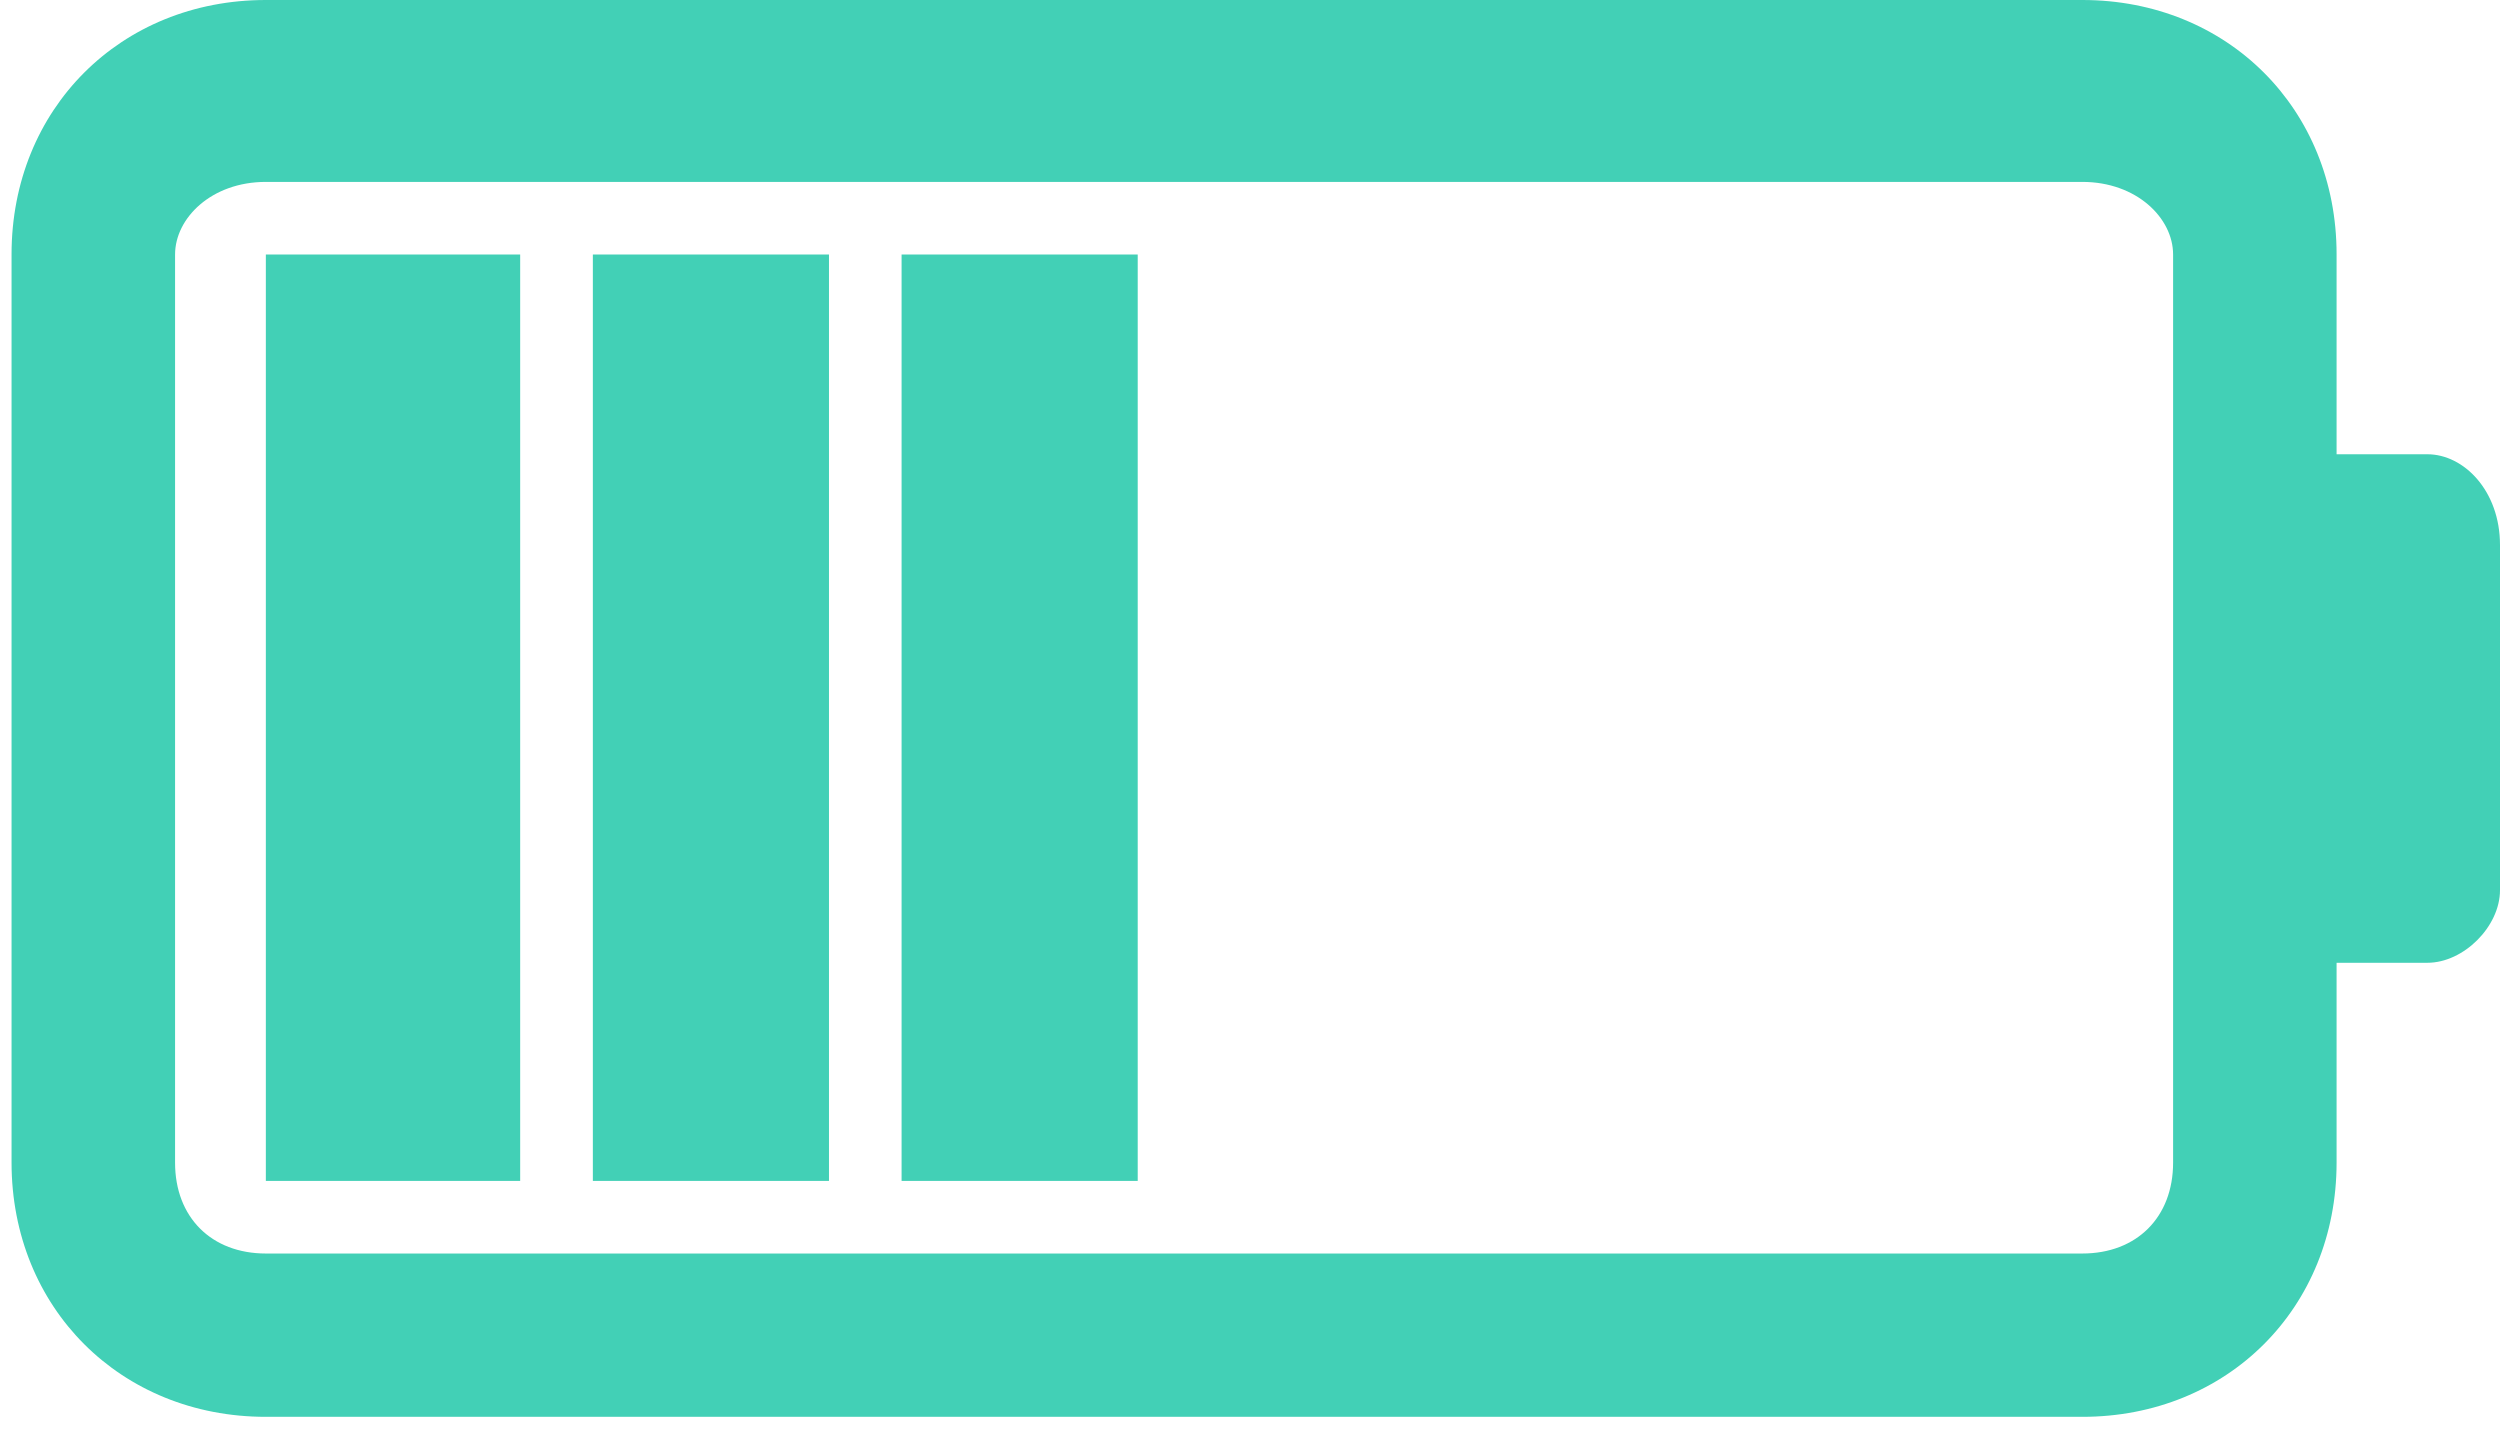
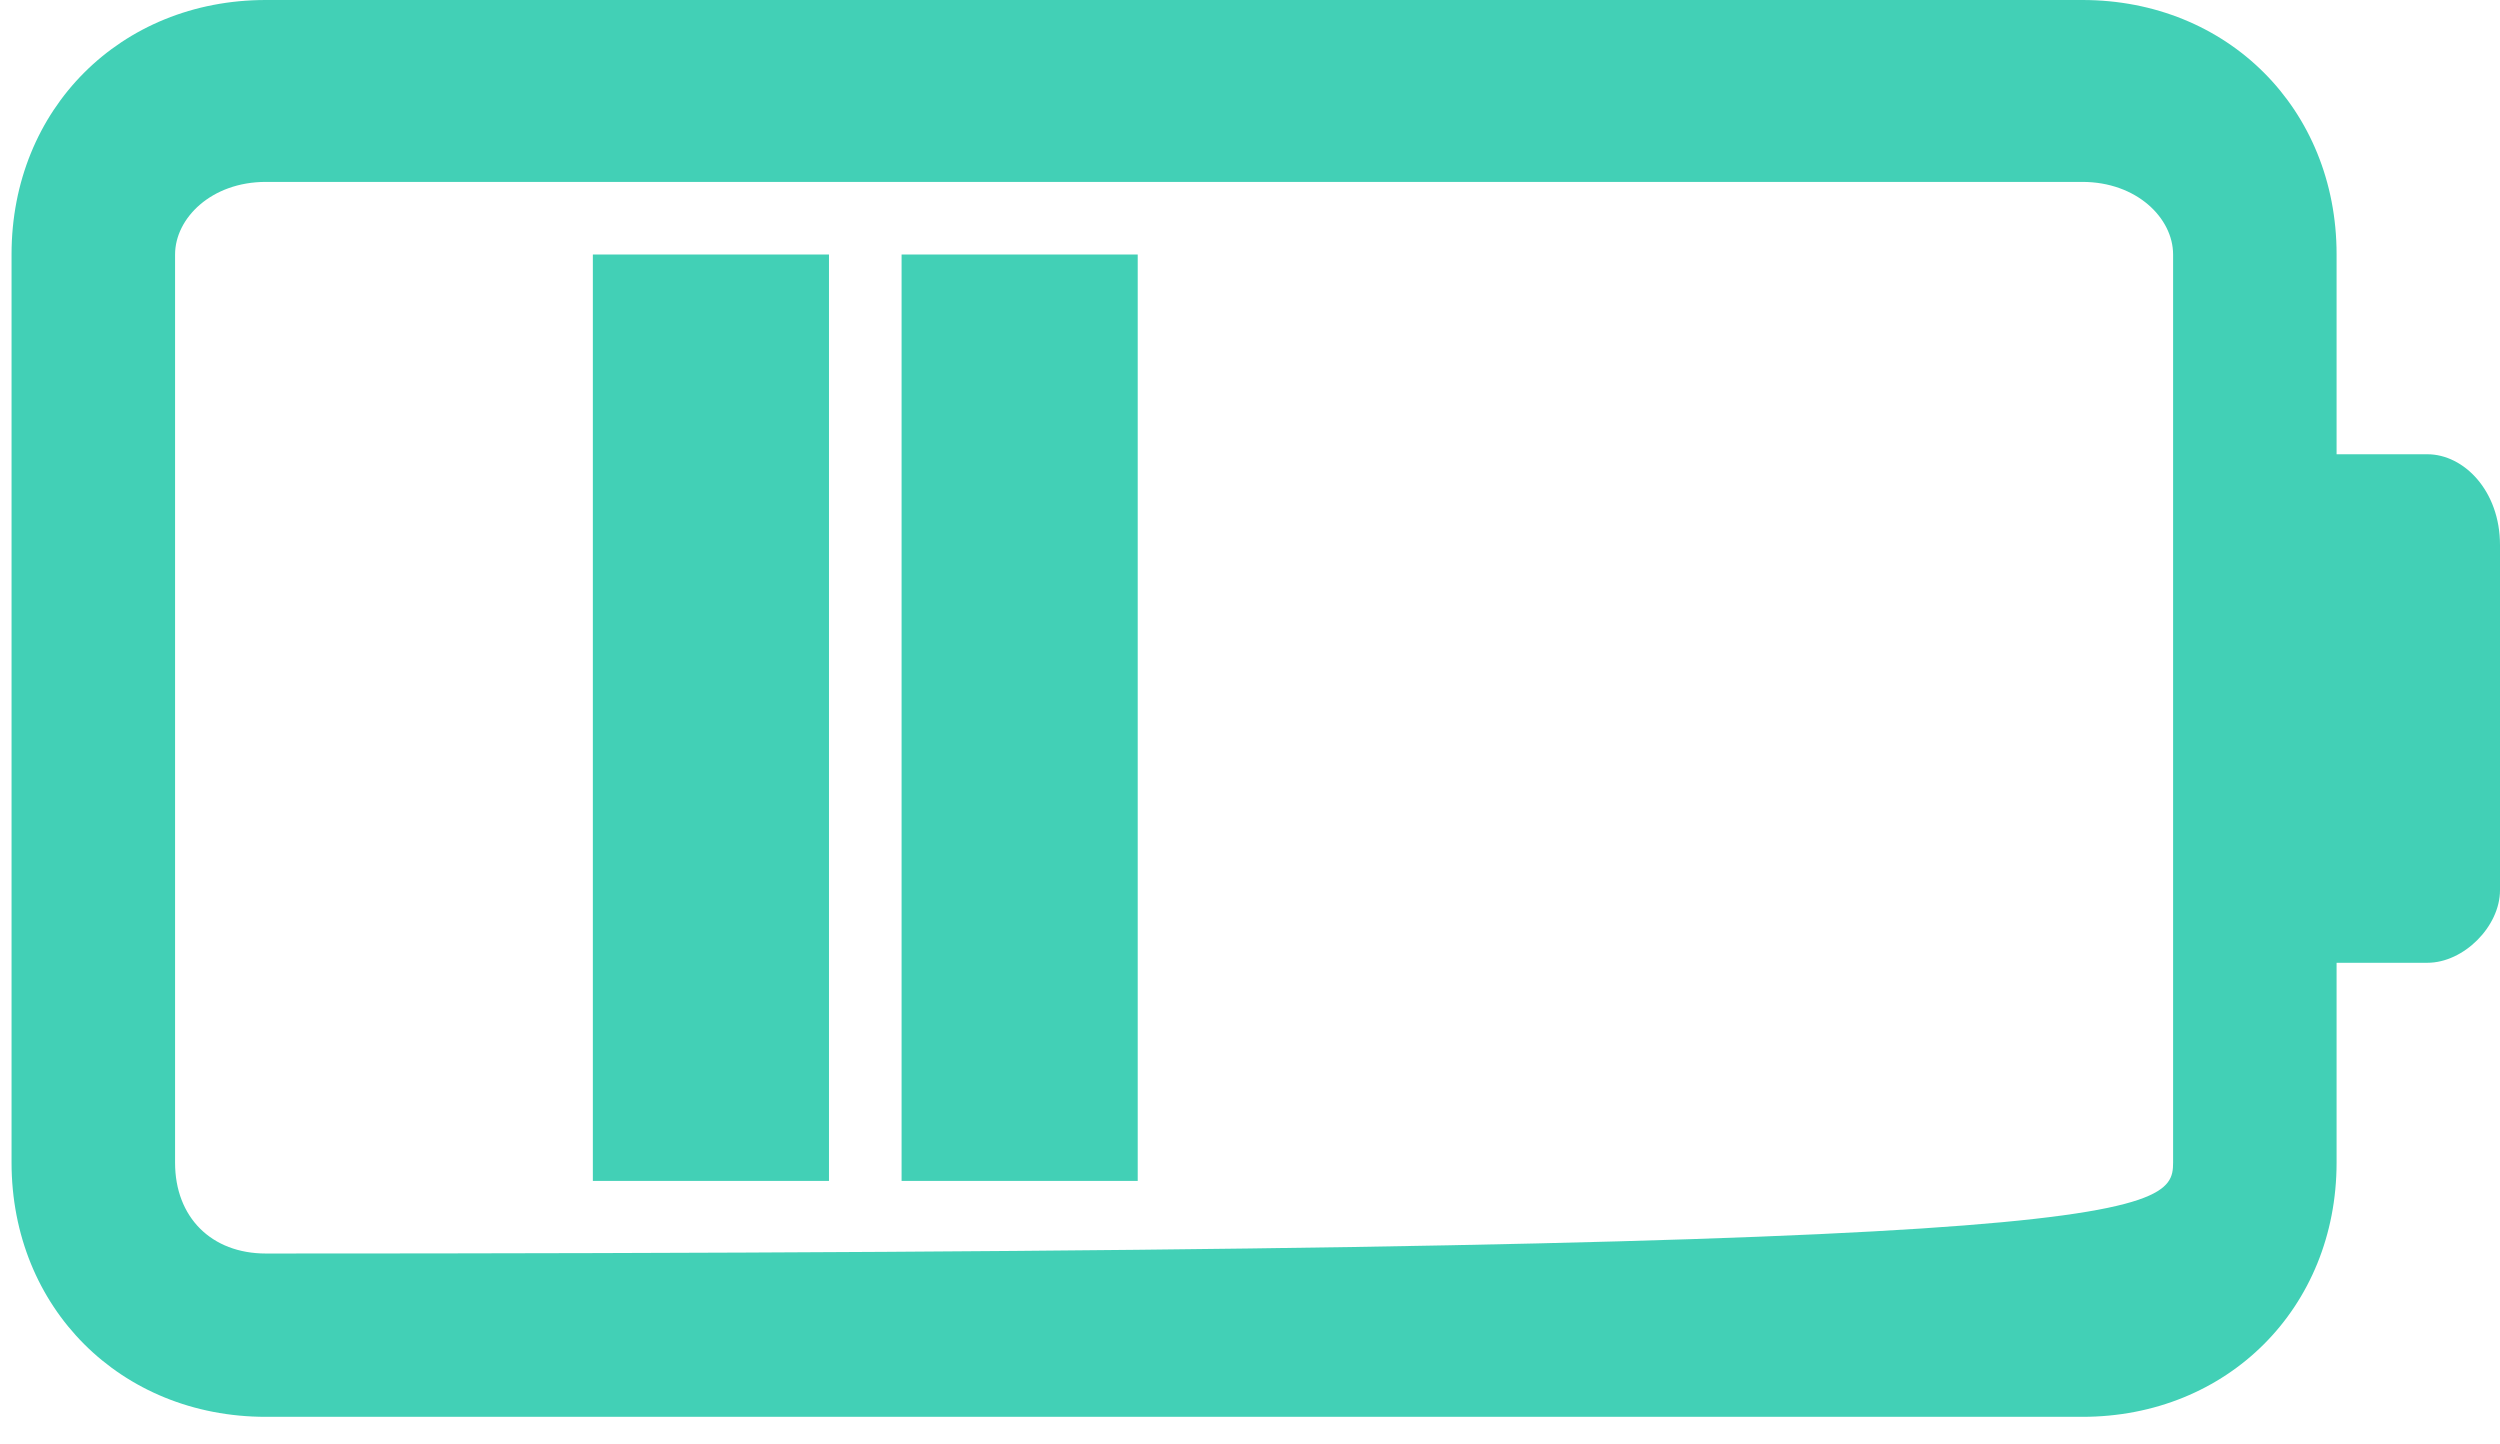
<svg xmlns="http://www.w3.org/2000/svg" width="71" height="41" viewBox="0 0 71 41" fill="none">
-   <path d="M66.359 7.228L66.359 12.901L68.938 12.901C69.97 12.901 71 13.934 71 15.48L71 25.28C71 26.313 69.968 27.343 68.938 27.343L66.359 27.343L66.359 33.016C66.359 37.143 63.264 40.238 59.137 40.238L7.55 40.238C3.423 40.238 0.328 37.143 0.328 33.016L0.328 7.222C0.328 3.095 3.422 -2.95391e-06 7.55 -2.77349e-06L59.137 -5.18551e-07C63.264 -3.38142e-07 66.359 3.095 66.359 7.222L66.359 7.228ZM61.716 33.021L61.716 7.228C61.716 6.195 60.683 5.166 59.137 5.166L7.55 5.166C6.001 5.166 4.972 6.198 4.972 7.228L4.972 33.021C4.972 34.57 6.004 35.6 7.55 35.6L59.137 35.6C60.686 35.6 61.716 34.567 61.716 33.021Z" fill="#42D0B6" />
-   <path fill-rule="evenodd" clip-rule="evenodd" d="M14.773 33.538L7.55 33.538L7.55 7.228L14.773 7.228L14.773 33.538Z" fill="#42D0B6" />
+   <path d="M66.359 7.228L66.359 12.901L68.938 12.901C69.97 12.901 71 13.934 71 15.48L71 25.28C71 26.313 69.968 27.343 68.938 27.343L66.359 27.343L66.359 33.016C66.359 37.143 63.264 40.238 59.137 40.238L7.55 40.238C3.423 40.238 0.328 37.143 0.328 33.016L0.328 7.222C0.328 3.095 3.422 -2.95391e-06 7.55 -2.77349e-06L59.137 -5.18551e-07C63.264 -3.38142e-07 66.359 3.095 66.359 7.222L66.359 7.228ZM61.716 33.021L61.716 7.228C61.716 6.195 60.683 5.166 59.137 5.166L7.55 5.166C6.001 5.166 4.972 6.198 4.972 7.228L4.972 33.021C4.972 34.57 6.004 35.6 7.55 35.6C60.686 35.6 61.716 34.567 61.716 33.021Z" fill="#42D0B6" />
  <path fill-rule="evenodd" clip-rule="evenodd" d="M23.543 33.538L16.837 33.538L16.837 7.228L23.543 7.228L23.543 33.538Z" fill="#42D0B6" />
  <path fill-rule="evenodd" clip-rule="evenodd" d="M32.311 33.538L25.605 33.538L25.605 7.228L32.311 7.228L32.311 33.538Z" fill="#42D0B6" />
</svg>